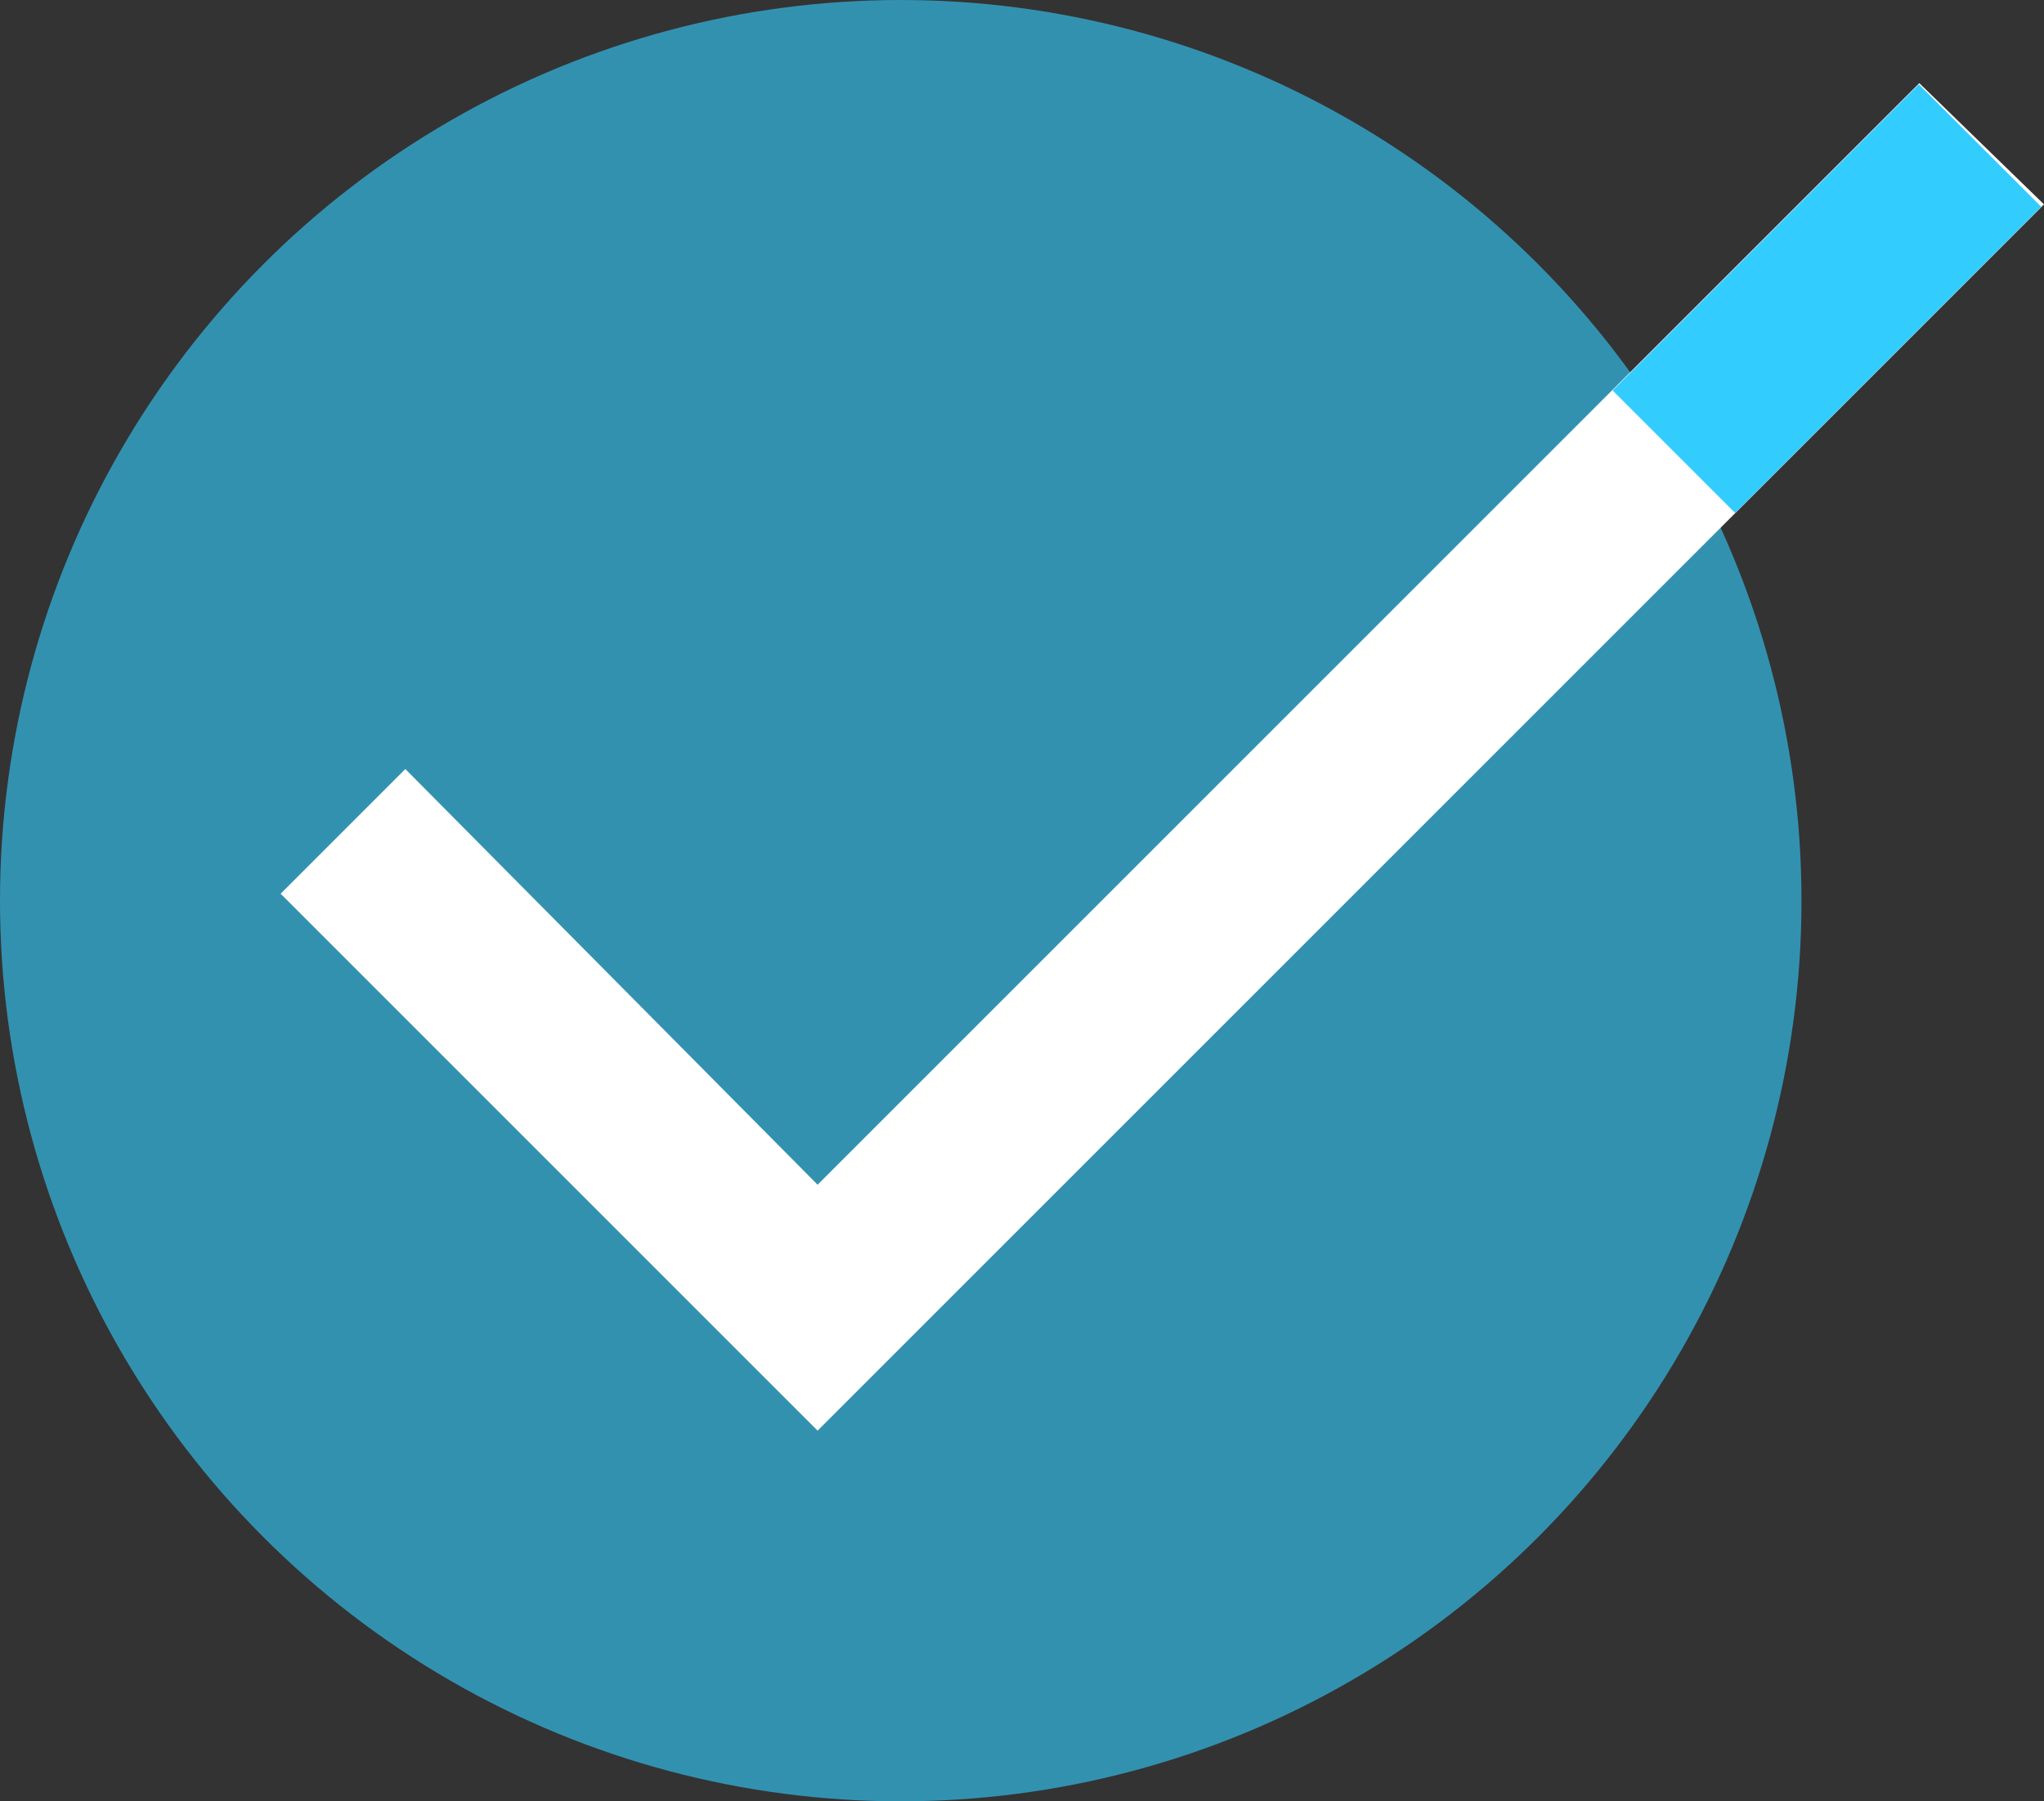
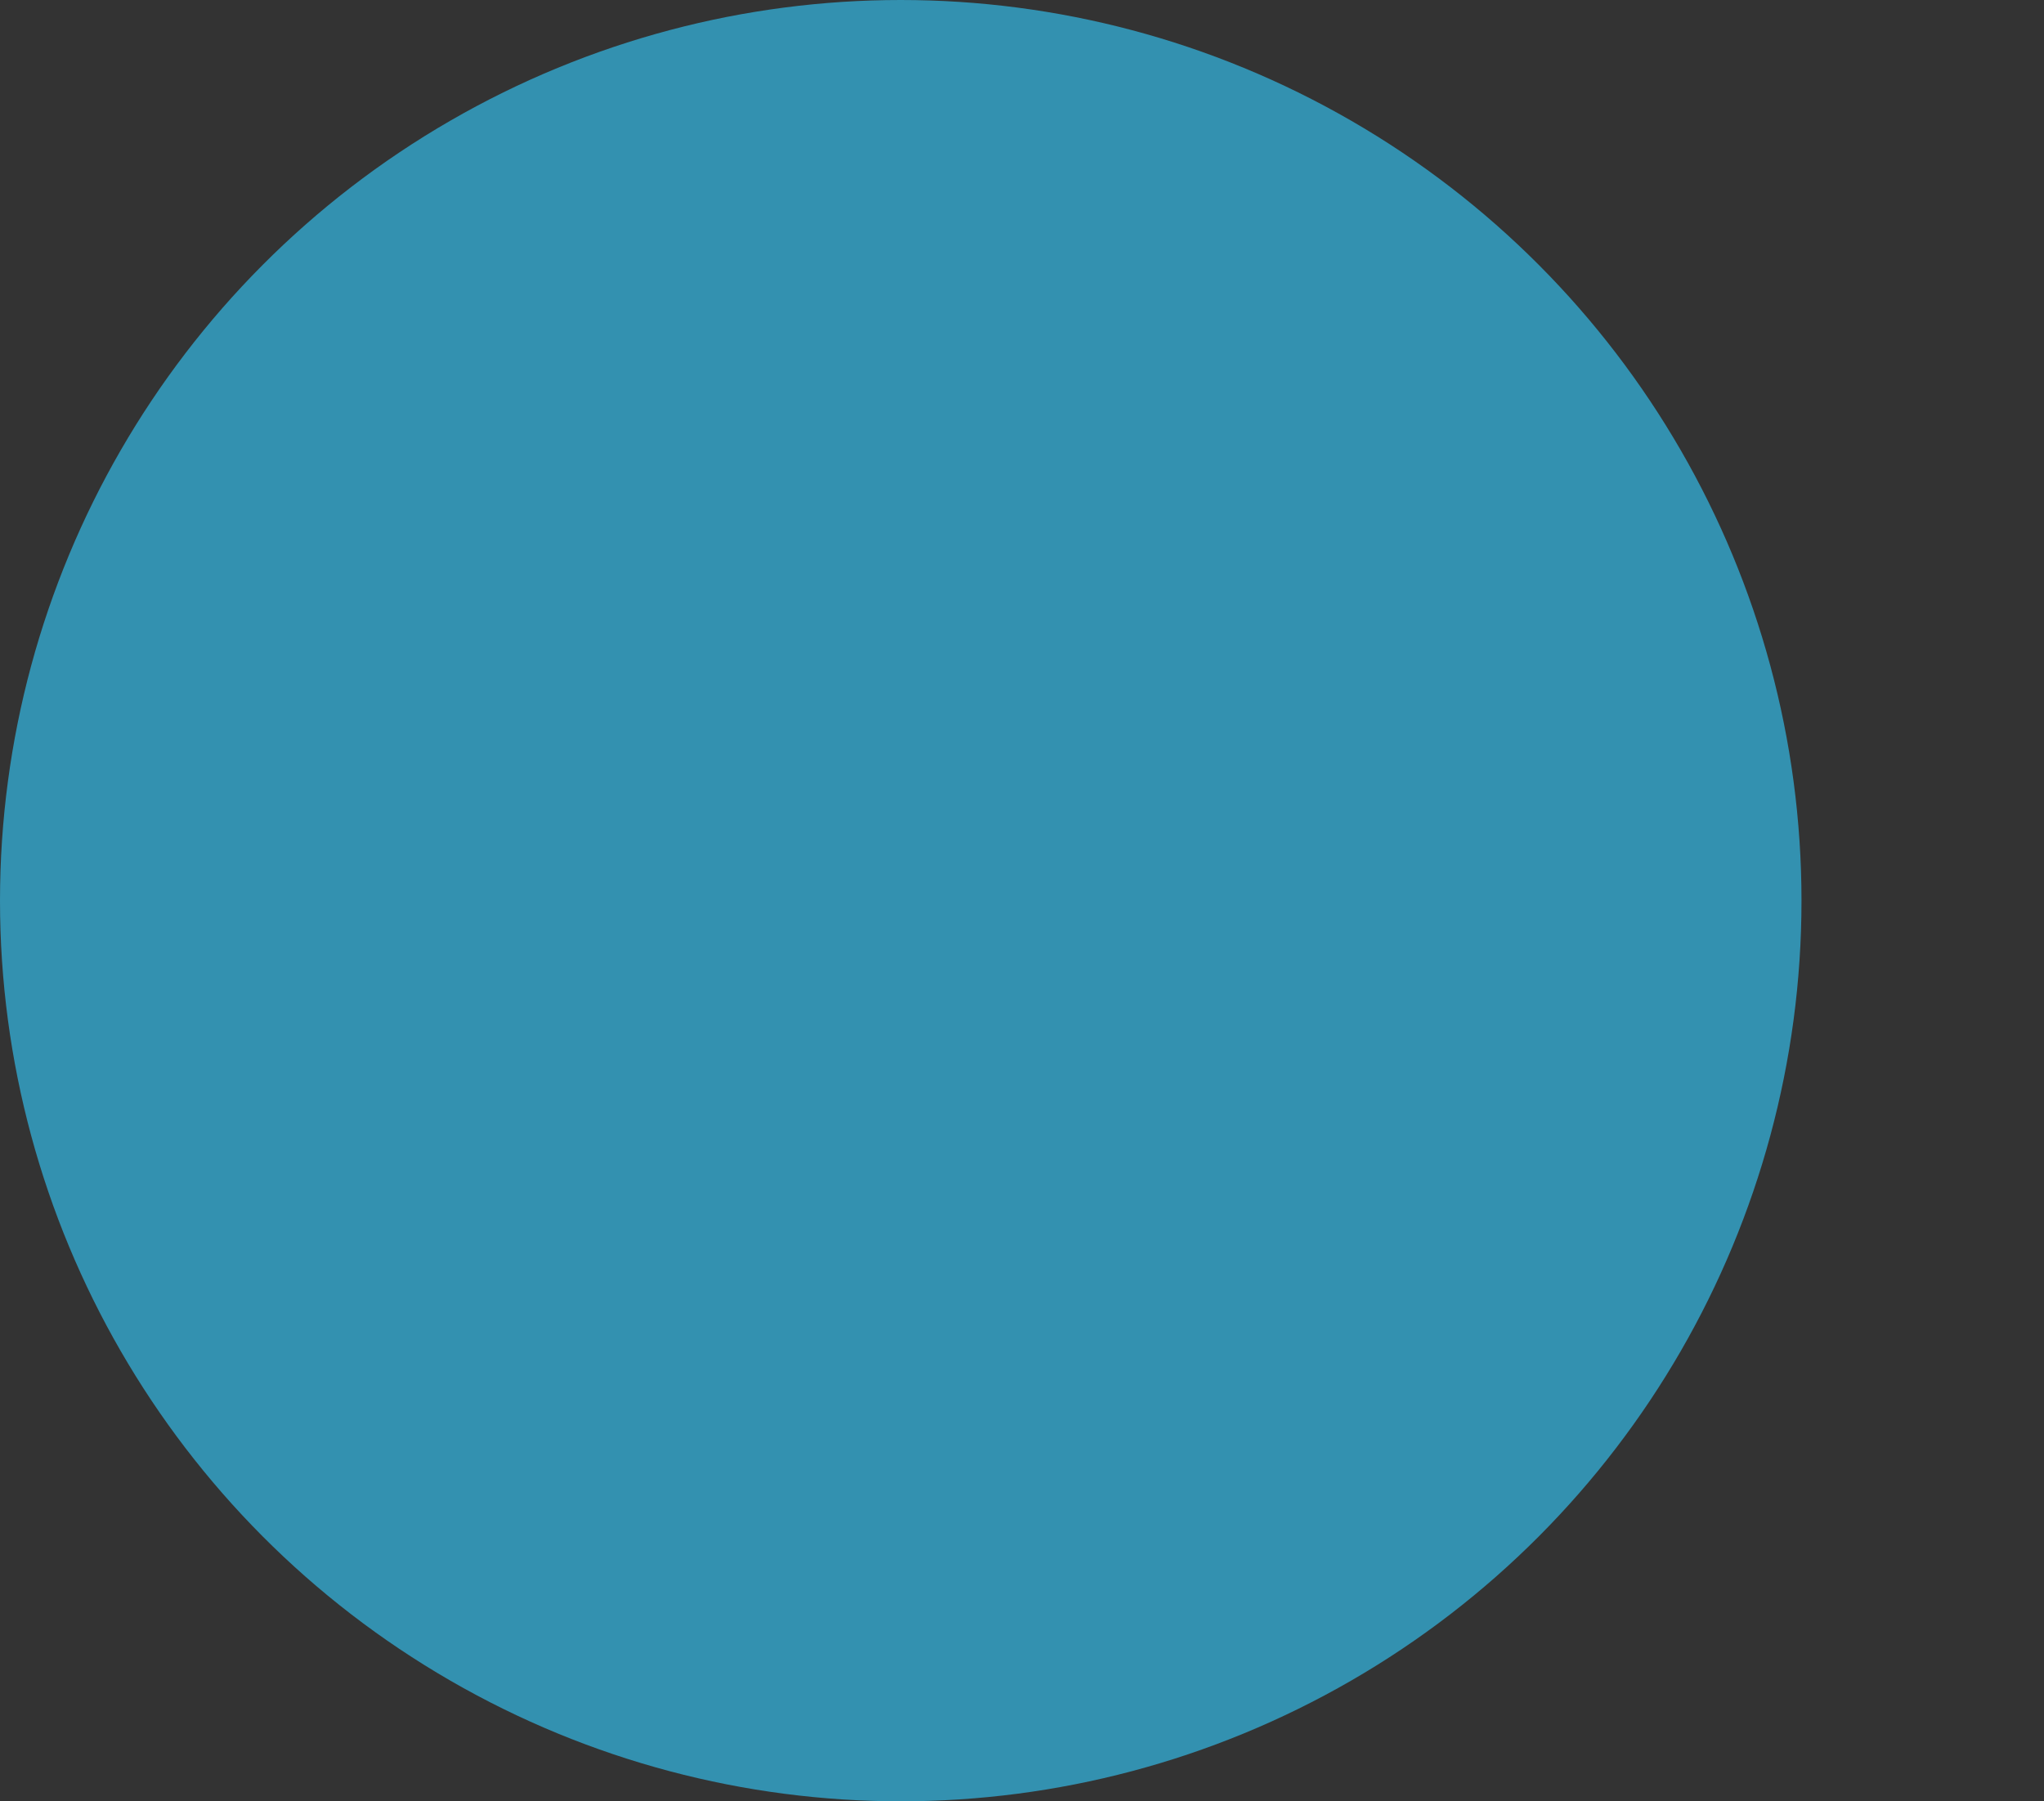
<svg xmlns="http://www.w3.org/2000/svg" version="1.1" id="Capa_1" x="0px" y="0px" viewBox="0 0 59 52" style="enable-background:new 0 0 59 52;" xml:space="preserve">
  <rect x="0" y="0" width="59" height="52" fill="#333333" stroke="none" />
  <style type="text/css">
	.st0{opacity:0.61;enable-background:new    ;}
	.st1{fill:#33CCFF;}
	.st2{fill:#FFFFFF;}
</style>
  <g id="Elipse_477" class="st0">
    <circle class="st1" cx="26" cy="26" r="26" />
  </g>
  <g id="Trazado_2345">
-     <polygon class="st2" points="23.6,41.3 8.1,25.8 11.7,22.2 23.6,34.2 55.4,2.4 59,5.9  " />
-   </g>
+     </g>
  <g id="Trazado_2346">
-     <rect x="46.5" y="6.1" transform="matrix(0.707 -0.707 0.707 0.707 9.36 39.834)" class="st1" width="12.5" height="5" />
-   </g>
+     </g>
</svg>